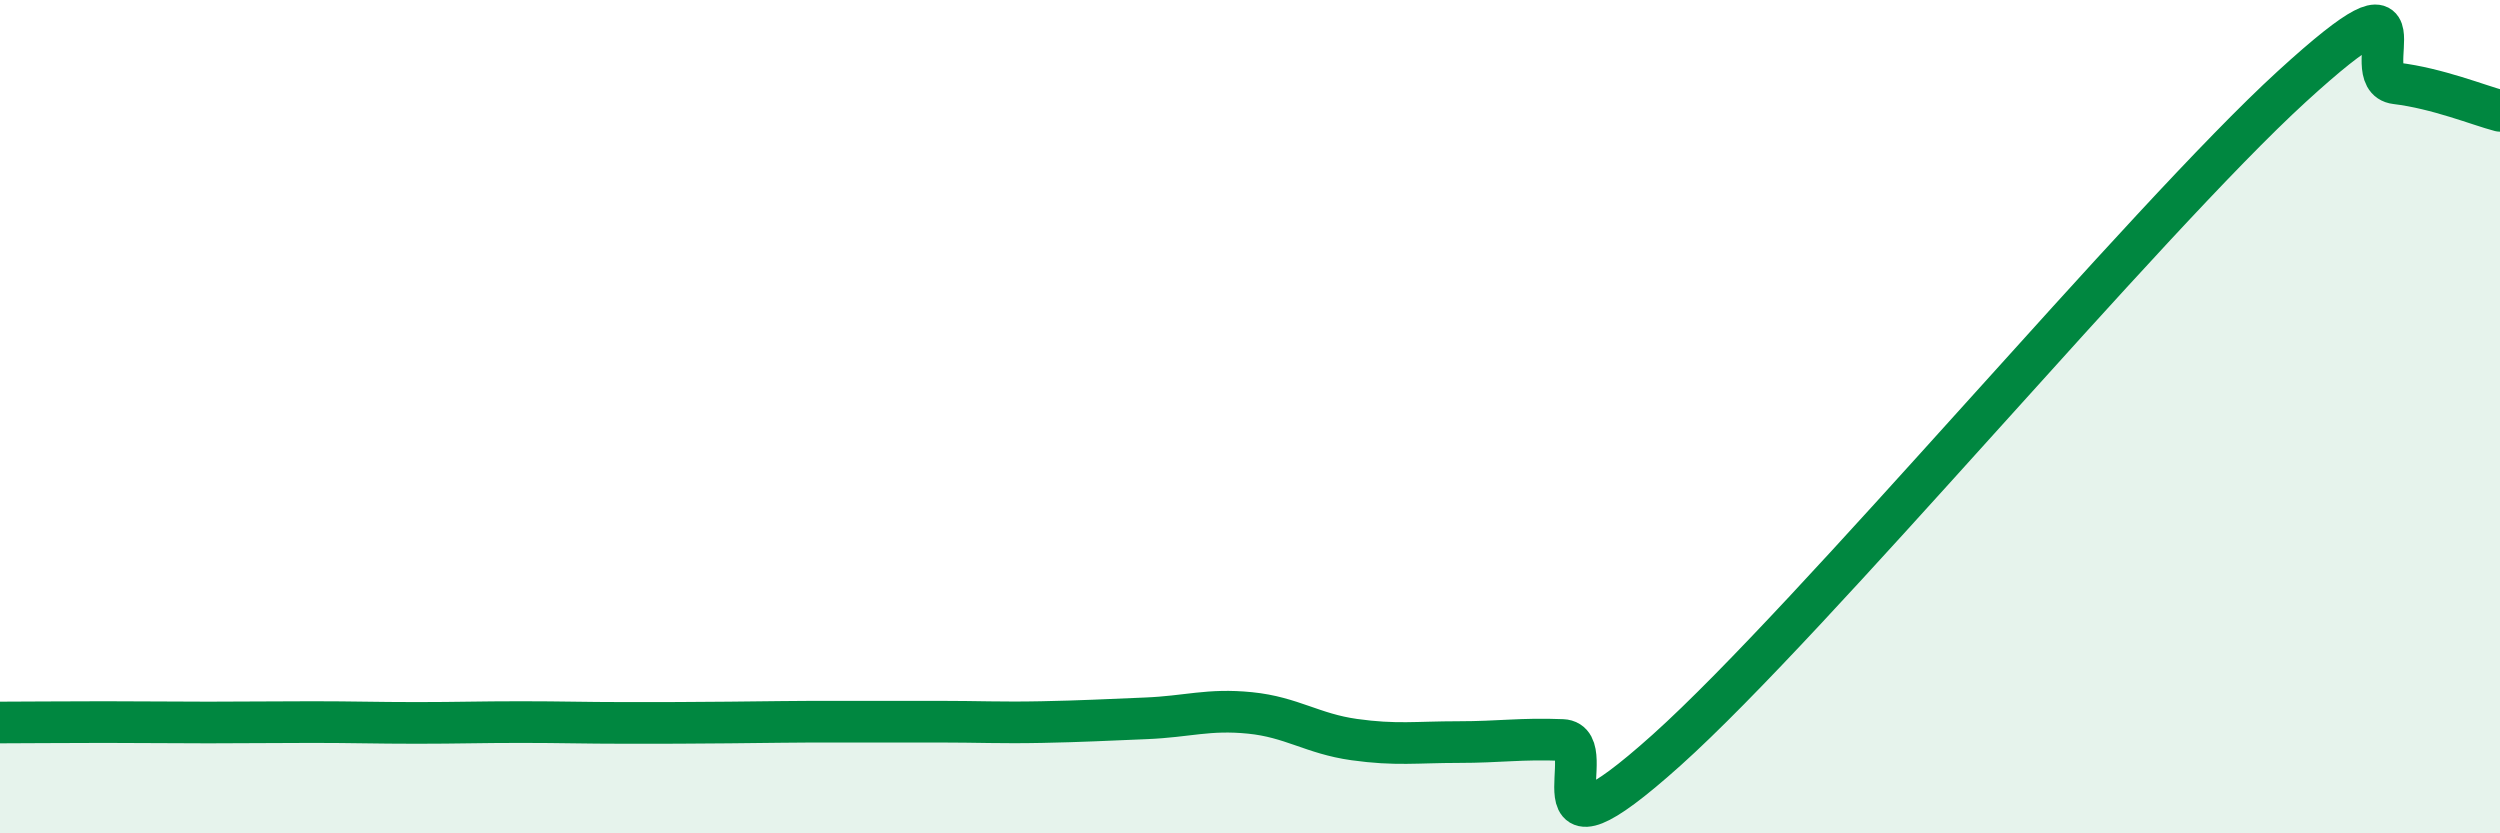
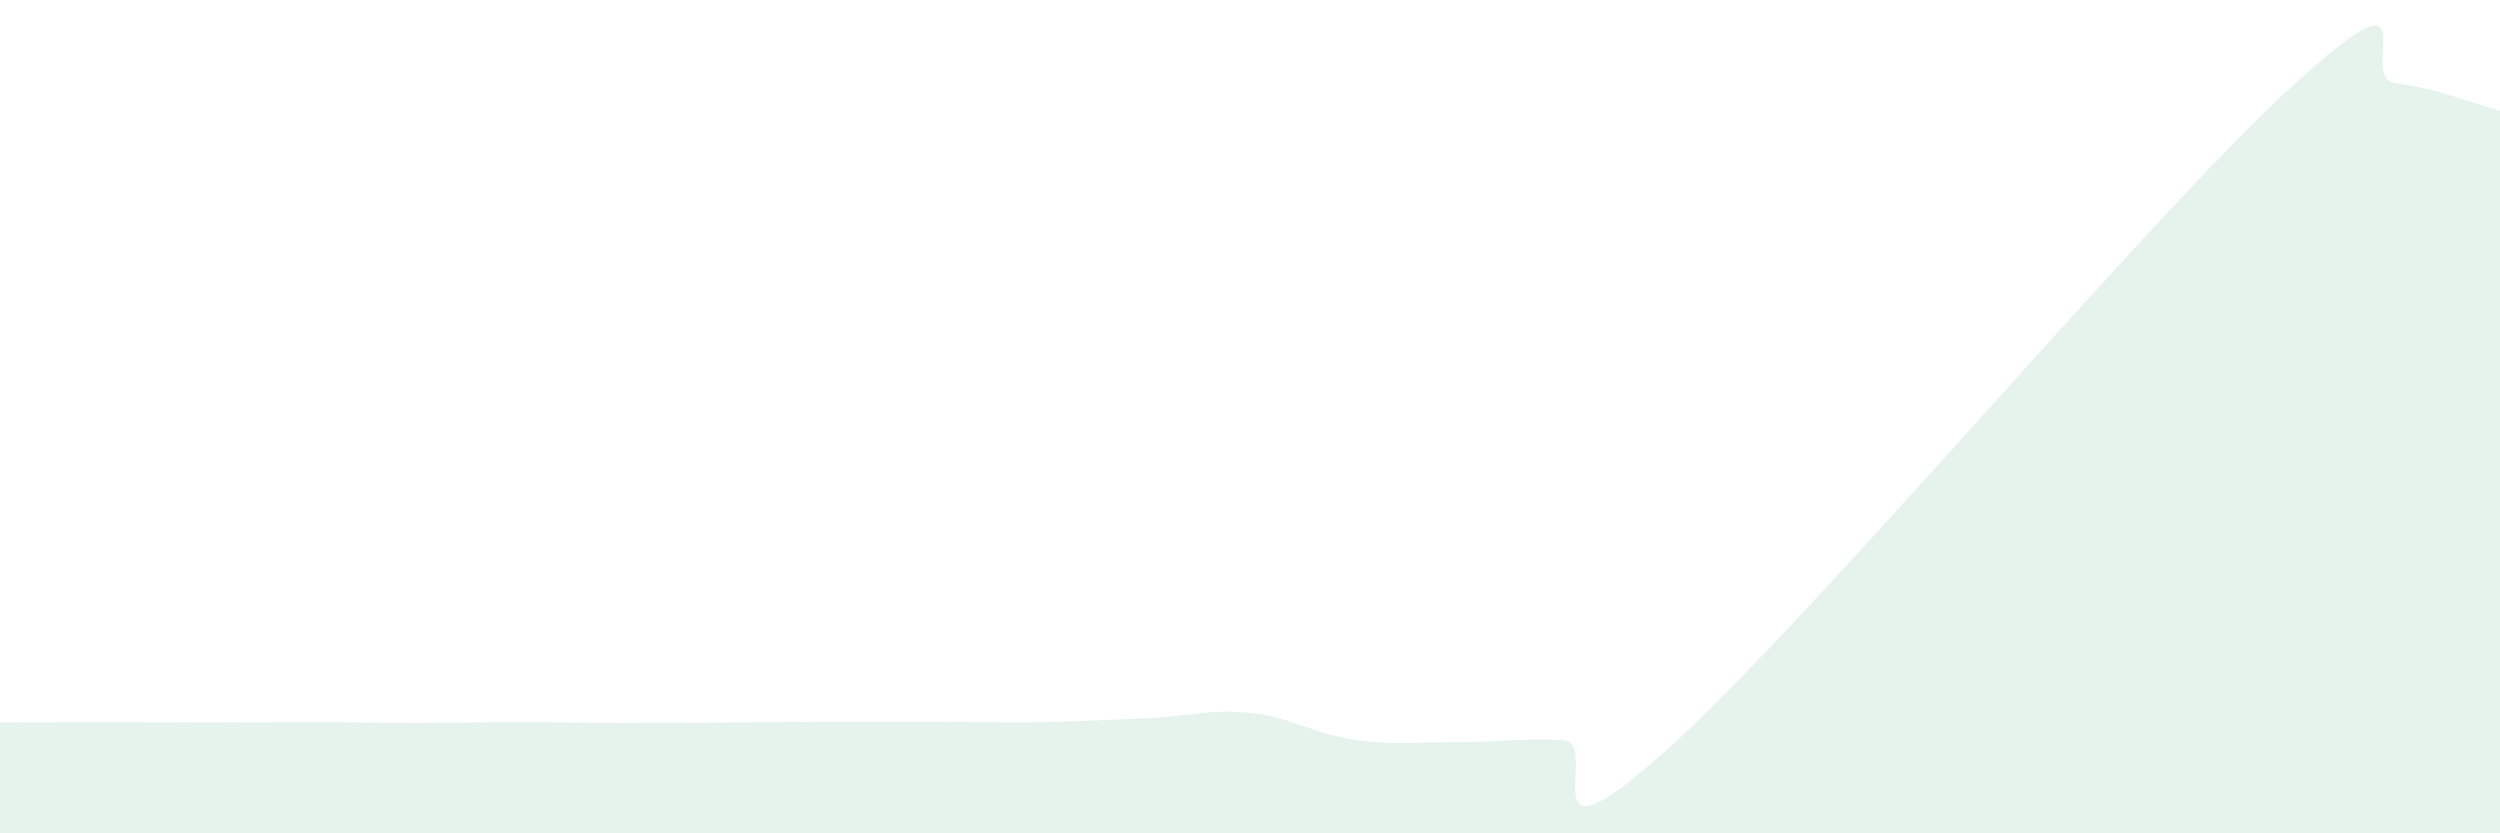
<svg xmlns="http://www.w3.org/2000/svg" width="60" height="20" viewBox="0 0 60 20">
  <path d="M 0,17.34 C 0.5,17.34 1.5,17.33 2.5,17.33 C 3.5,17.33 4,17.34 5,17.34 C 6,17.34 6.5,17.33 7.5,17.33 C 8.5,17.33 9,17.35 10,17.35 C 11,17.35 11.5,17.33 12.5,17.33 C 13.5,17.33 14,17.35 15,17.35 C 16,17.35 16.5,17.35 17.5,17.34 C 18.5,17.33 19,17.32 20,17.32 C 21,17.32 21.5,17.32 22.5,17.32 C 23.5,17.32 24,17.35 25,17.33 C 26,17.31 26.5,17.28 27.5,17.24 C 28.5,17.2 29,17.01 30,17.11 C 31,17.21 31.5,17.61 32.5,17.75 C 33.5,17.89 34,17.81 35,17.81 C 36,17.81 36.5,17.72 37.5,17.76 C 38.5,17.8 36.5,21.14 40,18 C 43.5,14.86 51.5,5.28 55,2.08 C 58.5,-1.12 56.5,1.88 57.5,2 C 58.5,2.12 59.5,2.53 60,2.66L60 20L0 20Z" fill="#008740" opacity="0.1" stroke-linecap="round" stroke-linejoin="round" />
-   <path d="M 0,17.34 C 0.5,17.34 1.5,17.33 2.5,17.33 C 3.5,17.33 4,17.34 5,17.34 C 6,17.34 6.5,17.33 7.5,17.33 C 8.5,17.33 9,17.35 10,17.35 C 11,17.35 11.5,17.33 12.5,17.33 C 13.5,17.33 14,17.35 15,17.35 C 16,17.35 16.5,17.35 17.5,17.34 C 18.5,17.33 19,17.32 20,17.32 C 21,17.32 21.5,17.32 22.5,17.32 C 23.5,17.32 24,17.35 25,17.33 C 26,17.31 26.5,17.28 27.5,17.24 C 28.5,17.2 29,17.01 30,17.11 C 31,17.21 31.5,17.61 32.5,17.75 C 33.5,17.89 34,17.81 35,17.81 C 36,17.81 36.5,17.72 37.5,17.76 C 38.5,17.8 36.5,21.14 40,18 C 43.5,14.86 51.5,5.28 55,2.08 C 58.5,-1.12 56.5,1.88 57.5,2 C 58.5,2.12 59.5,2.53 60,2.66" stroke="#008740" stroke-width="1" fill="none" stroke-linecap="round" stroke-linejoin="round" />
</svg>